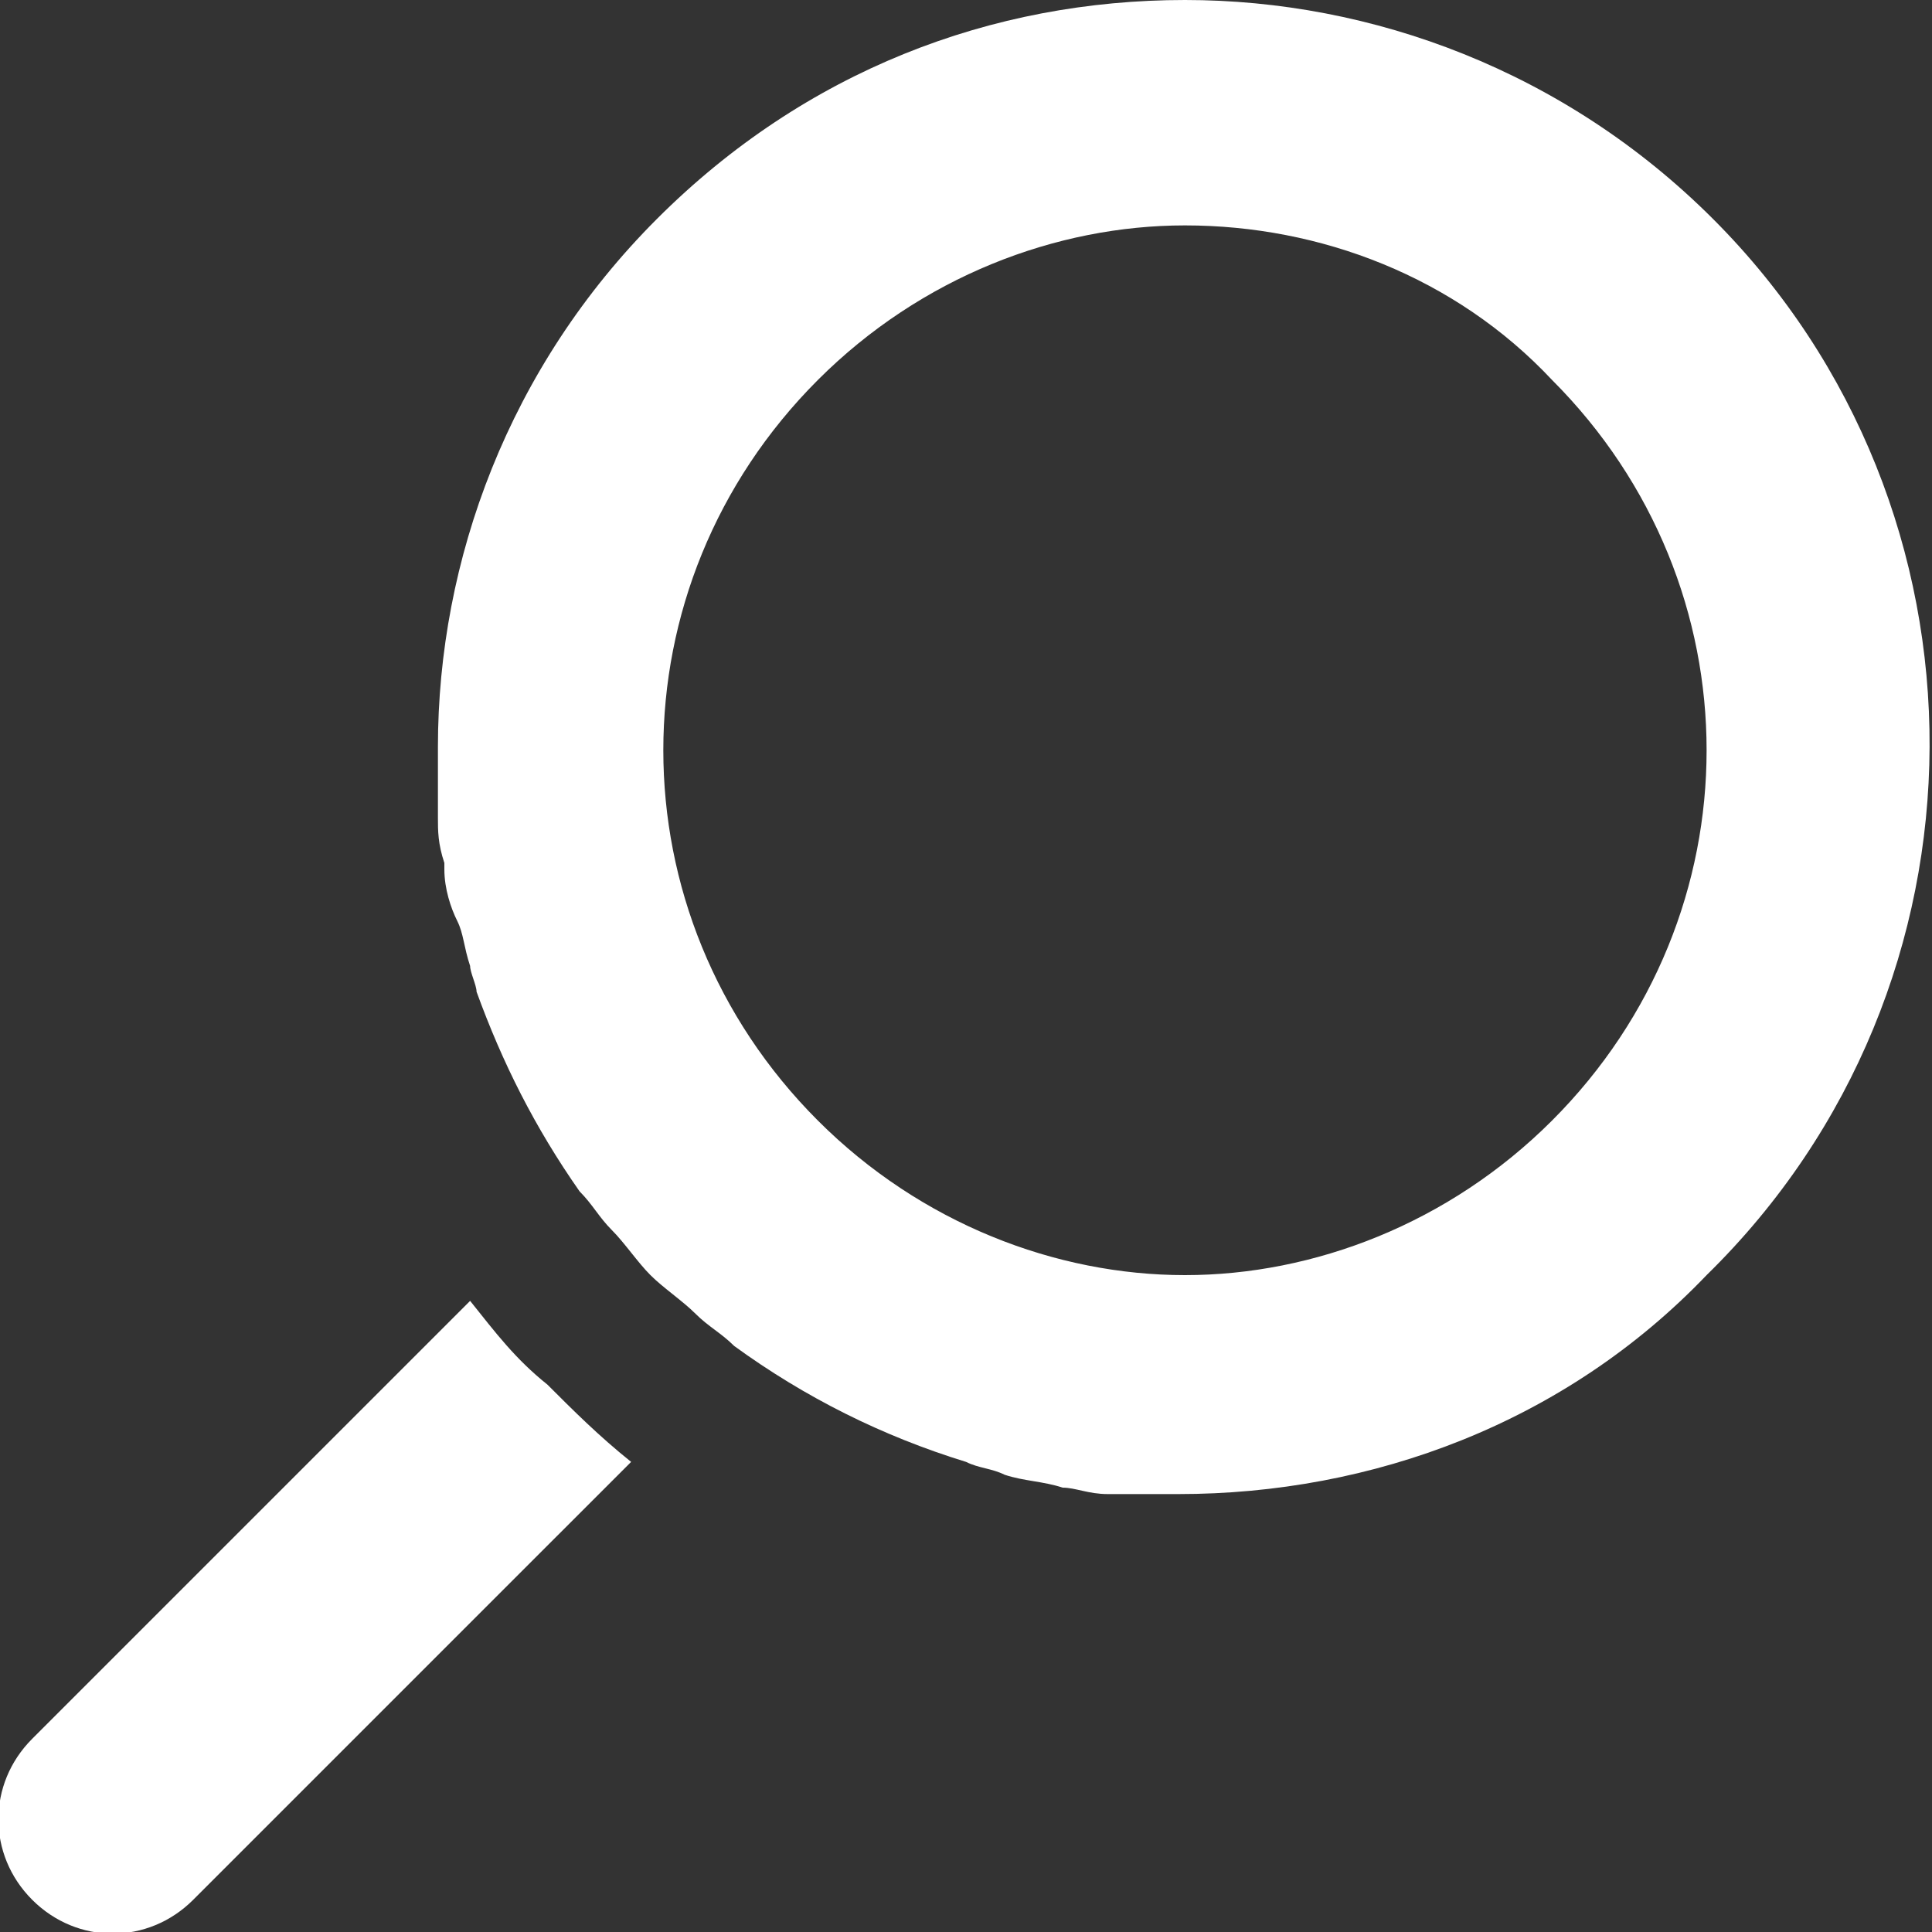
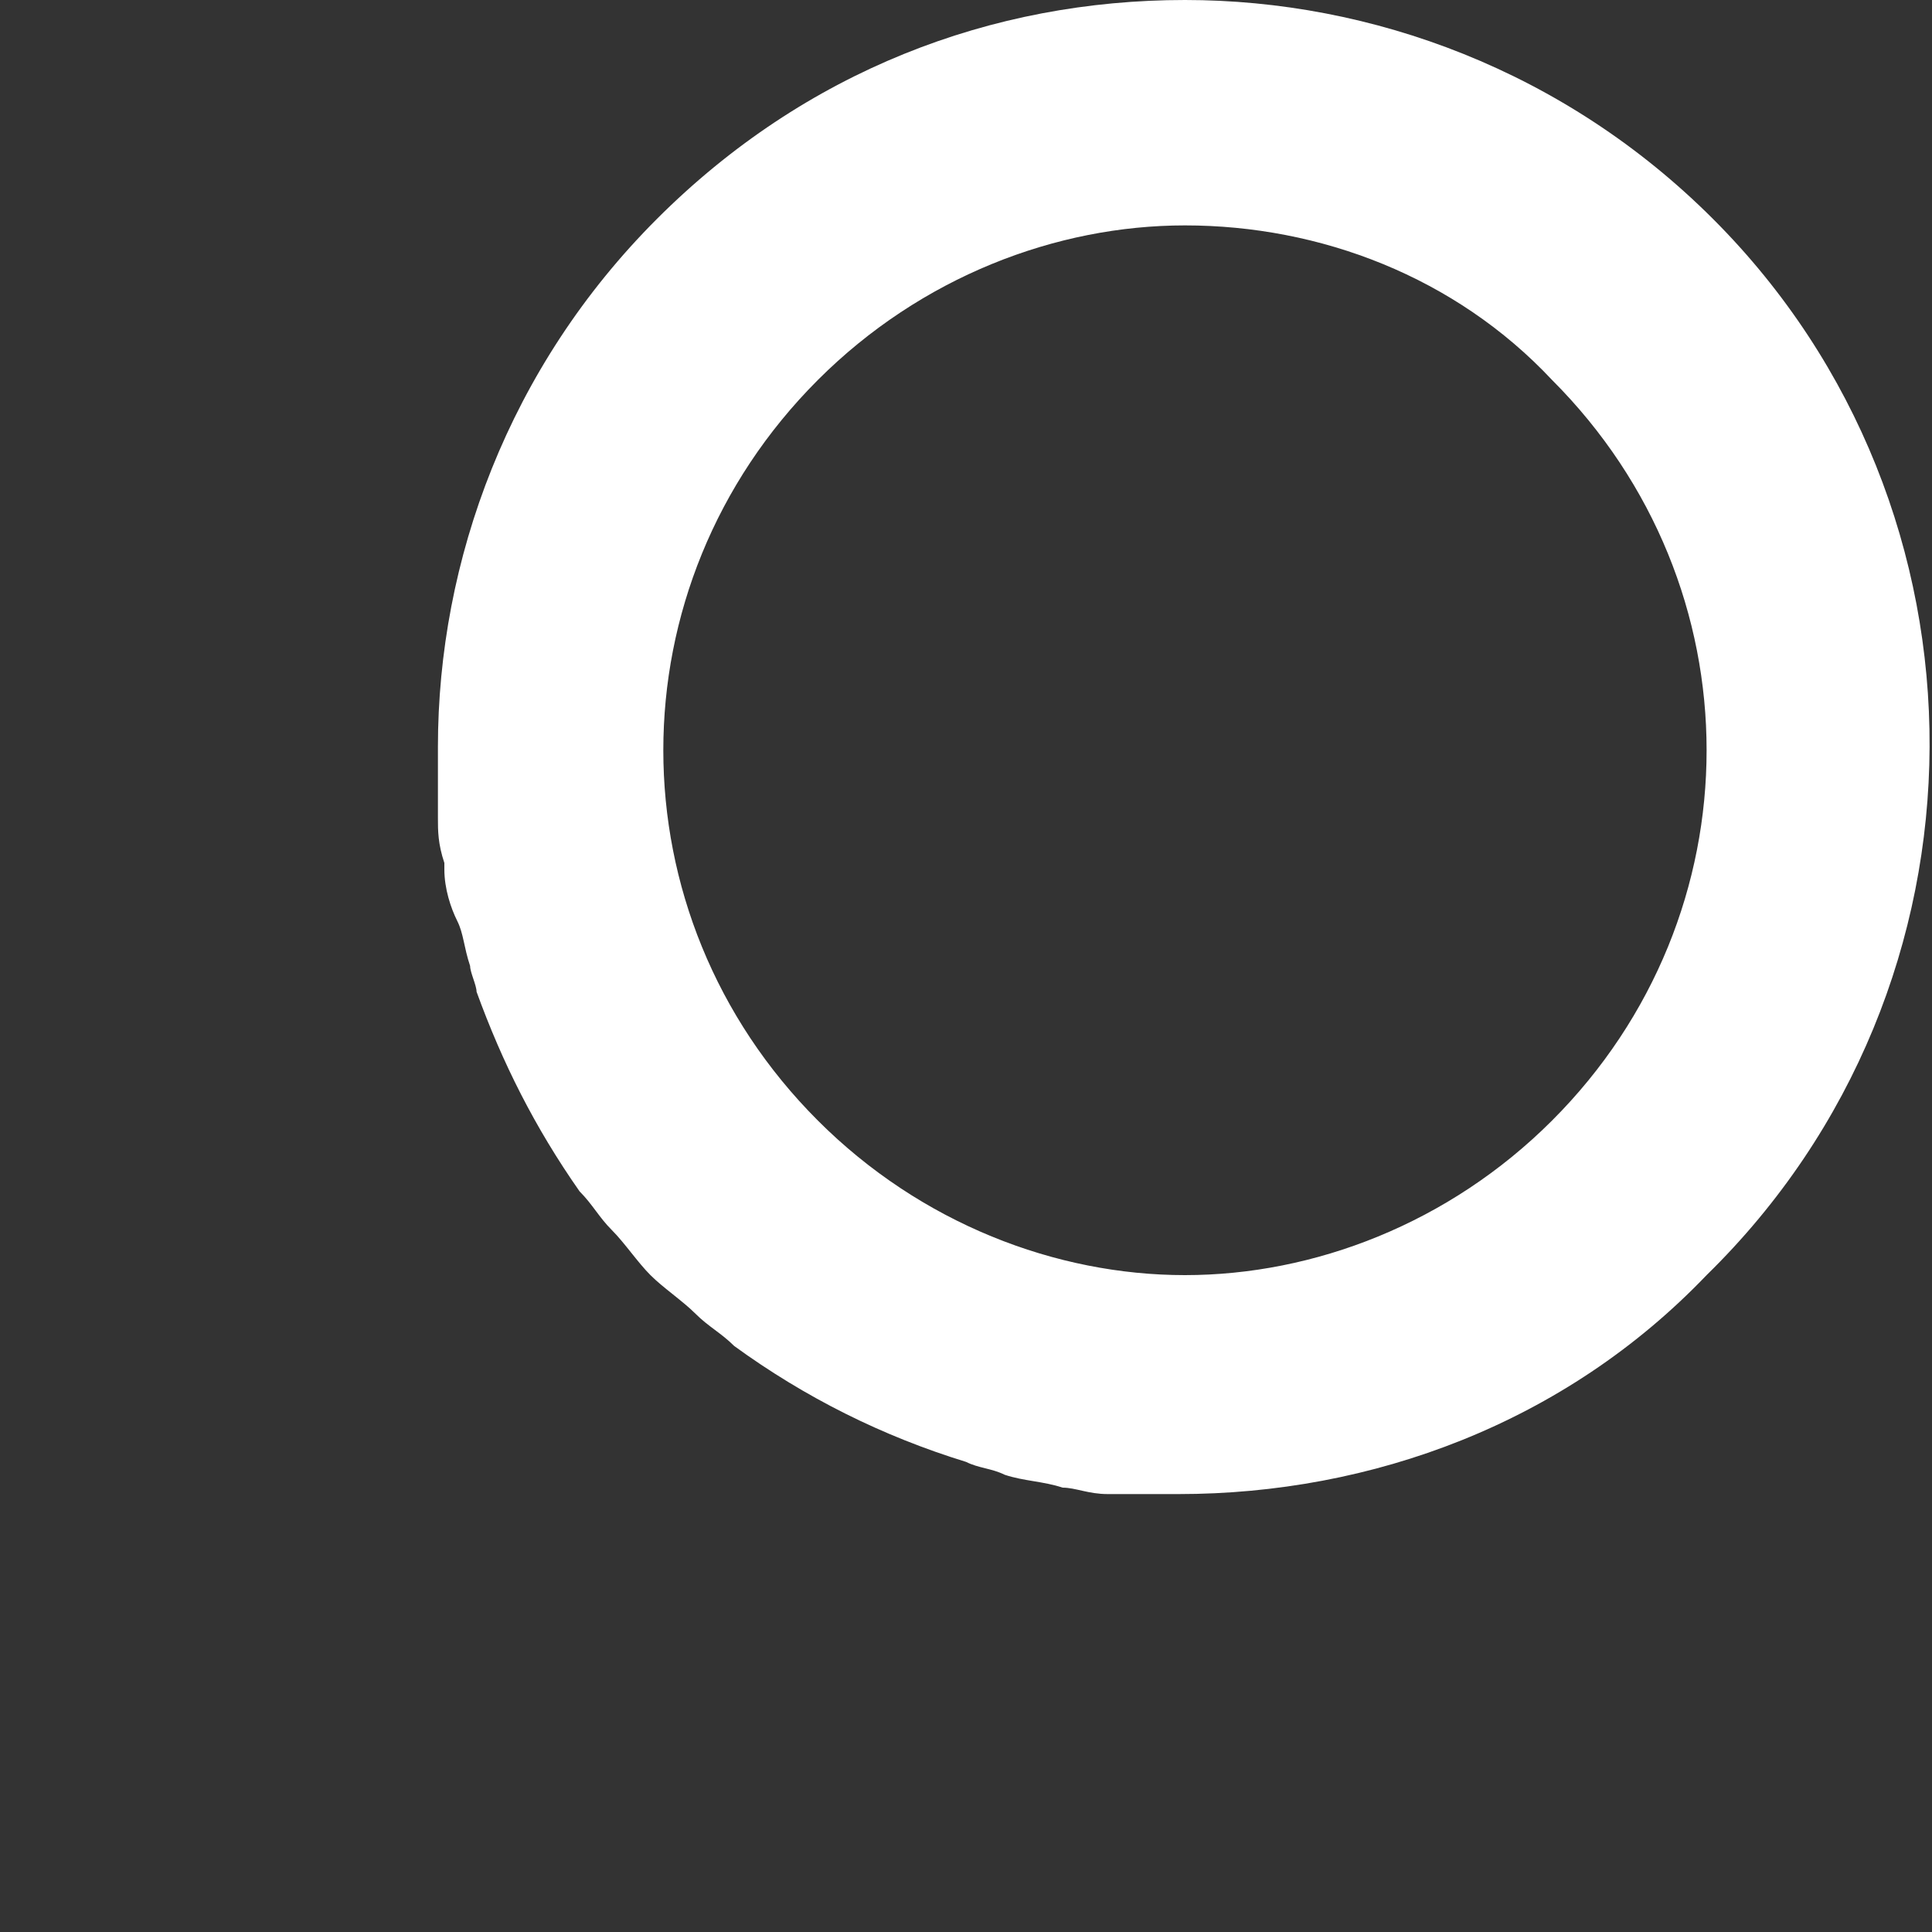
<svg xmlns="http://www.w3.org/2000/svg" version="1.1" id="Vrstva_1" x="0px" y="0px" viewBox="0 0 30 30" style="enable-background:new 0 0 30 30;" xml:space="preserve">
  <rect x="0" y="0" width="30" height="30" fill="#333333" stroke="none" />
  <style type="text/css">
	.st0{fill:#FFFFFF;}
</style>
  <g>
    <g>
      <path class="st0" d="M26.6,3.4C24.3,1.1,21.3,0,18.4,0c-3,0-5.9,1.1-8.2,3.4c-2.3,2.3-3.4,5.3-3.4,8.2c0,0.3,0,0.5,0,0.8    c0,0.1,0,0.2,0,0.3c0,0,0,0,0,0c0,0.2,0,0.4,0.1,0.7c0,0,0,0,0,0.1c0,0.3,0.1,0.6,0.2,0.8c0.1,0.2,0.1,0.4,0.2,0.7    c0,0.1,0.1,0.3,0.1,0.4c0.4,1.1,0.9,2.1,1.6,3.1c0.2,0.2,0.3,0.4,0.5,0.6c0.2,0.2,0.4,0.5,0.6,0.7c0.2,0.2,0.5,0.4,0.7,0.6    c0.2,0.2,0.4,0.3,0.6,0.5c1.1,0.8,2.3,1.4,3.6,1.8c0.2,0.1,0.4,0.1,0.6,0.2c0.3,0.1,0.6,0.1,0.9,0.2h0c0.2,0,0.4,0.1,0.7,0.1    c0.1,0,0.2,0,0.3,0c0.3,0,0.5,0,0.8,0c3,0,6-1.1,8.2-3.4C31.1,15.3,31.1,7.9,26.6,3.4z M24.1,17.4c-1.6,1.6-3.7,2.4-5.7,2.4    s-4.1-0.8-5.7-2.4c-3.2-3.2-3.2-8.3,0-11.5c1.6-1.6,3.7-2.4,5.7-2.4c2.1,0,4.2,0.8,5.7,2.4C27.3,9.1,27.3,14.2,24.1,17.4z" />
    </g>
  </g>
  <g>
-     <path class="st0" d="M9.8,22.7L3,29.5c-0.7,0.7-1.8,0.7-2.5,0c-0.7-0.7-0.7-1.8,0-2.5l6.8-6.8c0.4,0.5,0.7,0.9,1.2,1.3   C8.9,21.9,9.3,22.3,9.8,22.7z" />
-   </g>
+     </g>
</svg>